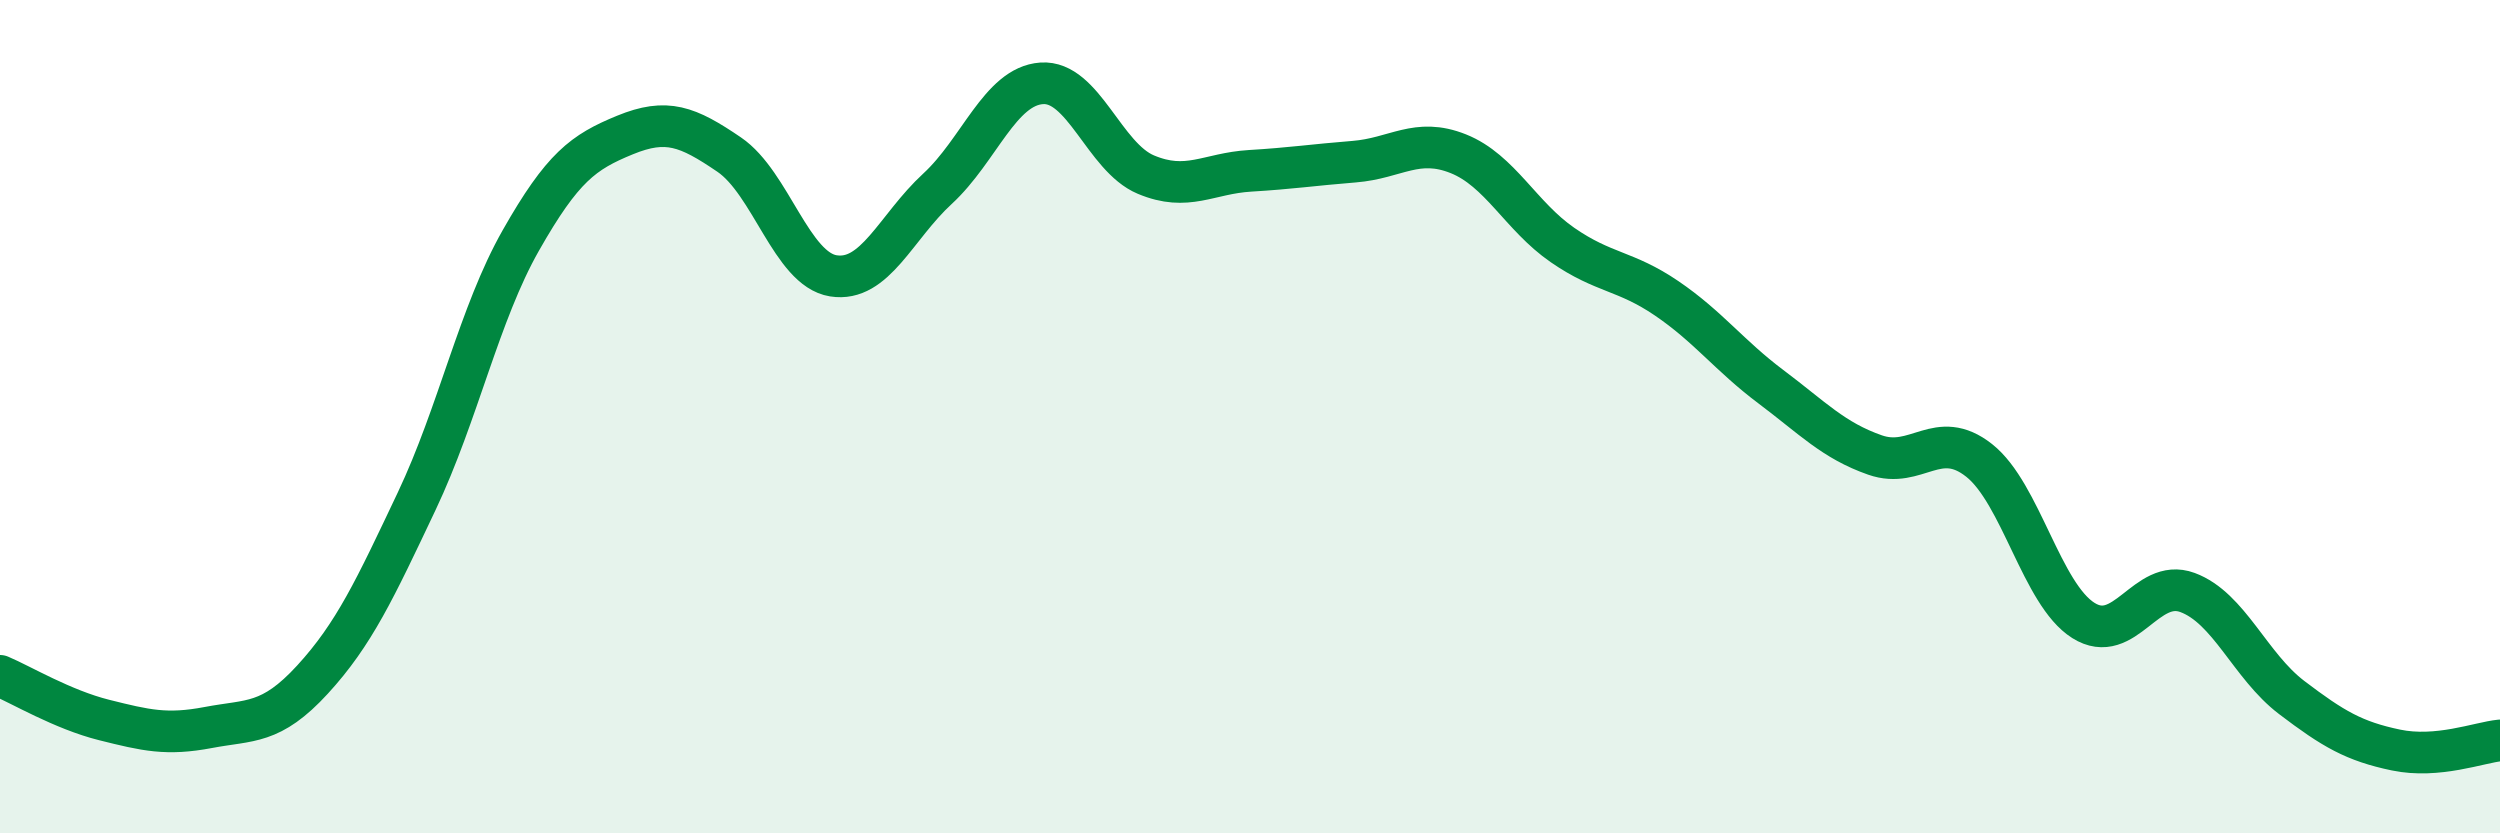
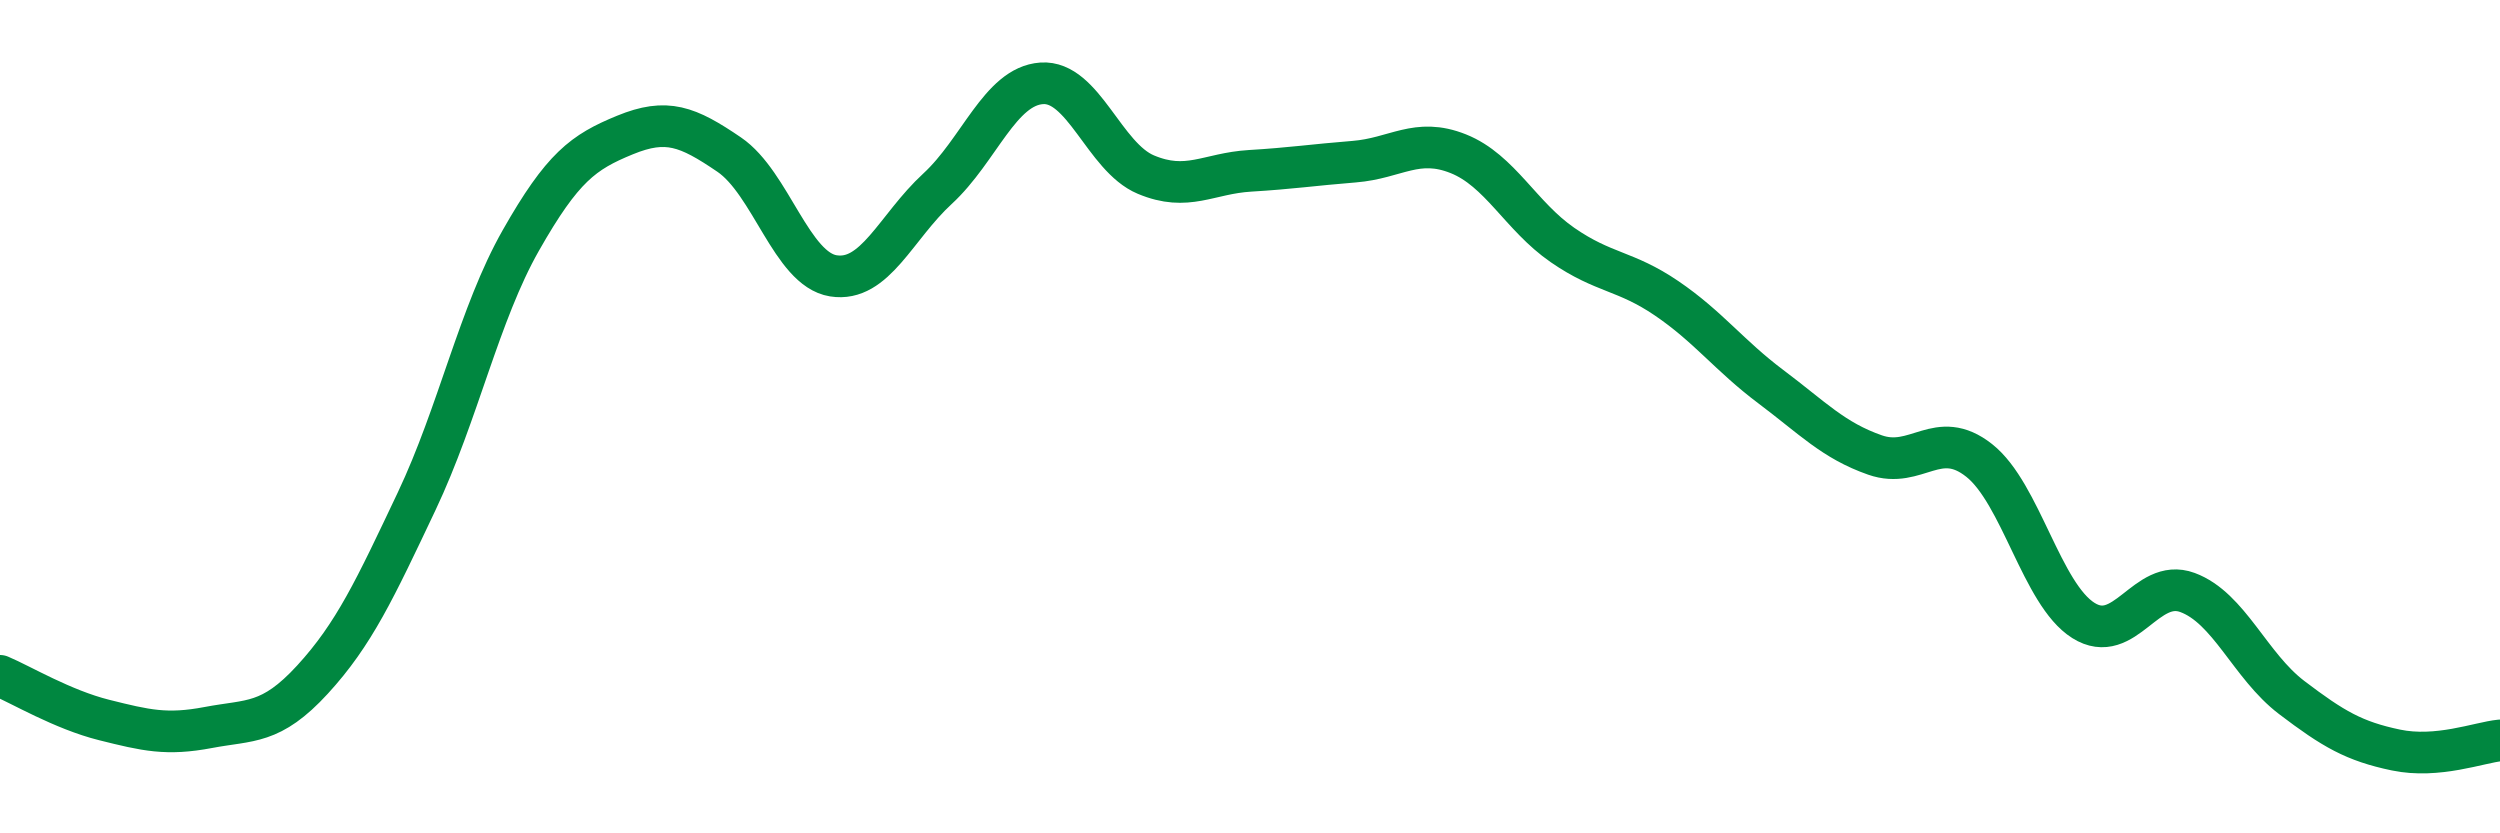
<svg xmlns="http://www.w3.org/2000/svg" width="60" height="20" viewBox="0 0 60 20">
-   <path d="M 0,16.22 C 0.5,16.43 1.5,17.03 2.5,17.28 C 3.5,17.53 4,17.65 5,17.46 C 6,17.27 6.5,17.4 7.5,16.31 C 8.5,15.22 9,14.14 10,12.03 C 11,9.92 11.5,7.53 12.5,5.77 C 13.5,4.01 14,3.65 15,3.24 C 16,2.83 16.5,3.03 17.5,3.71 C 18.5,4.39 19,6.46 20,6.62 C 21,6.78 21.5,5.45 22.5,4.53 C 23.5,3.61 24,2.07 25,2 C 26,1.93 26.5,3.77 27.5,4.19 C 28.5,4.61 29,4.16 30,4.1 C 31,4.04 31.5,3.96 32.5,3.88 C 33.5,3.8 34,3.29 35,3.69 C 36,4.09 36.5,5.19 37.5,5.88 C 38.5,6.57 39,6.48 40,7.16 C 41,7.84 41.5,8.53 42.5,9.28 C 43.5,10.03 44,10.57 45,10.92 C 46,11.27 46.5,10.26 47.5,11.05 C 48.5,11.84 49,14.26 50,14.89 C 51,15.52 51.5,13.85 52.5,14.22 C 53.5,14.59 54,15.98 55,16.74 C 56,17.5 56.5,17.79 57.5,18 C 58.5,18.21 59.5,17.82 60,17.77L60 20L0 20Z" fill="#008740" opacity="0.1" stroke-linecap="round" stroke-linejoin="round" />
  <path d="M 0,16.22 C 0.5,16.43 1.5,17.03 2.5,17.28 C 3.5,17.53 4,17.65 5,17.46 C 6,17.27 6.5,17.4 7.5,16.31 C 8.5,15.22 9,14.14 10,12.03 C 11,9.92 11.5,7.53 12.5,5.77 C 13.5,4.01 14,3.65 15,3.24 C 16,2.83 16.5,3.03 17.5,3.71 C 18.5,4.39 19,6.46 20,6.62 C 21,6.78 21.5,5.45 22.5,4.53 C 23.5,3.61 24,2.07 25,2 C 26,1.93 26.5,3.77 27.5,4.19 C 28.5,4.61 29,4.16 30,4.1 C 31,4.04 31.5,3.96 32.5,3.88 C 33.5,3.8 34,3.29 35,3.69 C 36,4.09 36.5,5.19 37.5,5.88 C 38.5,6.57 39,6.48 40,7.16 C 41,7.84 41.5,8.53 42.5,9.28 C 43.5,10.03 44,10.57 45,10.92 C 46,11.27 46.5,10.26 47.5,11.05 C 48.5,11.84 49,14.26 50,14.89 C 51,15.52 51.5,13.85 52.5,14.22 C 53.5,14.59 54,15.98 55,16.74 C 56,17.5 56.5,17.79 57.5,18 C 58.5,18.21 59.5,17.82 60,17.77" stroke="#008740" stroke-width="1" fill="none" stroke-linecap="round" stroke-linejoin="round" />
</svg>